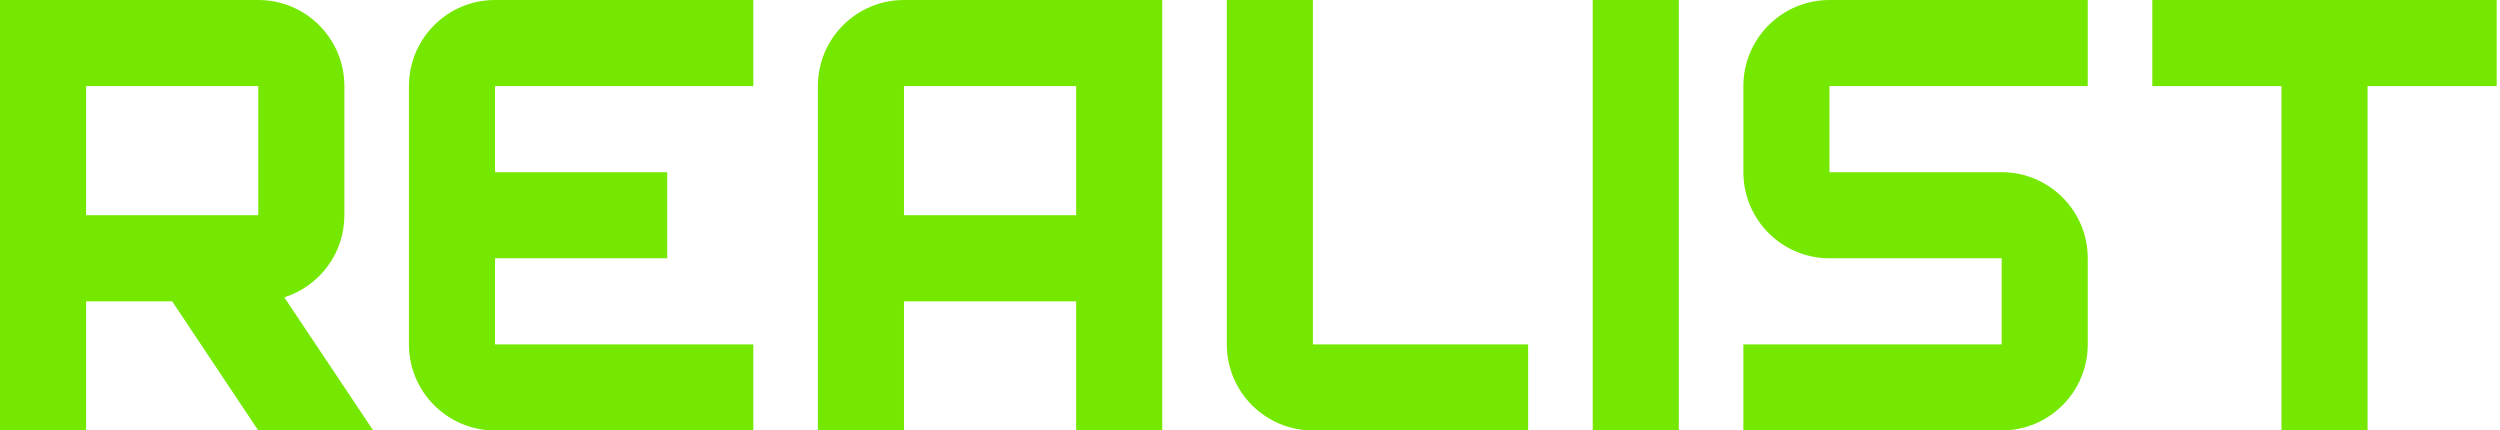
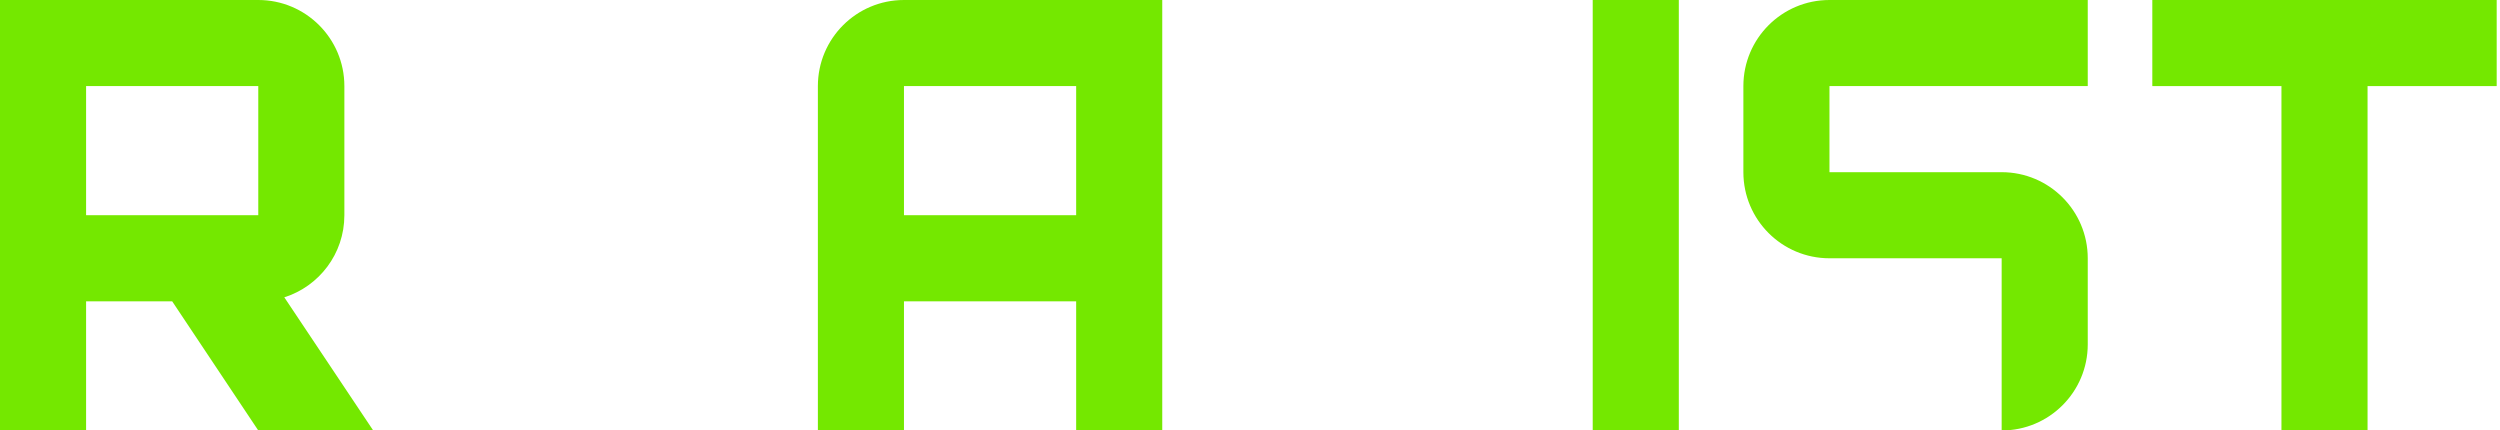
<svg xmlns="http://www.w3.org/2000/svg" width="151" height="26" viewBox="0 0 151 26" fill="none">
  <path fill-rule="evenodd" clip-rule="evenodd" d="M15.6 0H0V26H5.2V18.2H10.4L15.6 26H22.542L17.172 17.958C19.276 17.292 20.8 15.324 20.8 13V5.2C20.8 2.328 18.472 0 15.6 0ZM15.6 5.2H5.2V13H15.6V5.2Z" fill="#74E800" />
-   <path d="M24.7 5.2C24.7 2.328 27.028 0 29.9 0H45.5V5.2H29.9V10.4H40.3V15.6H29.9V20.8H45.5V26H29.9C27.028 26 24.7 23.672 24.7 20.8V5.2Z" fill="#74E800" />
  <path fill-rule="evenodd" clip-rule="evenodd" d="M49.4 5.2C49.4 2.328 51.728 0 54.6 0H70.2V26H65V18.2H54.6V26H49.4V5.2ZM65 5.2V13H54.6V5.2H65Z" fill="#74E800" />
-   <path d="M74.1 20.8C74.1 23.672 76.428 26 79.3 26H92.3V20.8H79.3V0H74.1V20.8Z" fill="#74E800" />
  <path d="M96.2 0V26H101.4V0H96.2Z" fill="#74E800" />
-   <path d="M110.5 0C107.628 0 105.3 2.328 105.3 5.2V10.4C105.3 13.272 107.628 15.6 110.5 15.6H120.9V20.8H105.3V26H120.9C123.772 26 126.1 23.672 126.1 20.8V15.6C126.1 12.728 123.772 10.4 120.9 10.4H110.5V5.2H126.1V0H110.5Z" fill="#74E800" />
+   <path d="M110.5 0C107.628 0 105.3 2.328 105.3 5.2V10.4C105.3 13.272 107.628 15.6 110.5 15.6H120.9V20.8V26H120.9C123.772 26 126.1 23.672 126.1 20.8V15.6C126.1 12.728 123.772 10.4 120.9 10.4H110.5V5.2H126.1V0H110.5Z" fill="#74E800" />
  <path d="M130 0H150.8V5.2H143V26H137.8V5.2H130V0Z" fill="#74E800" />
</svg>